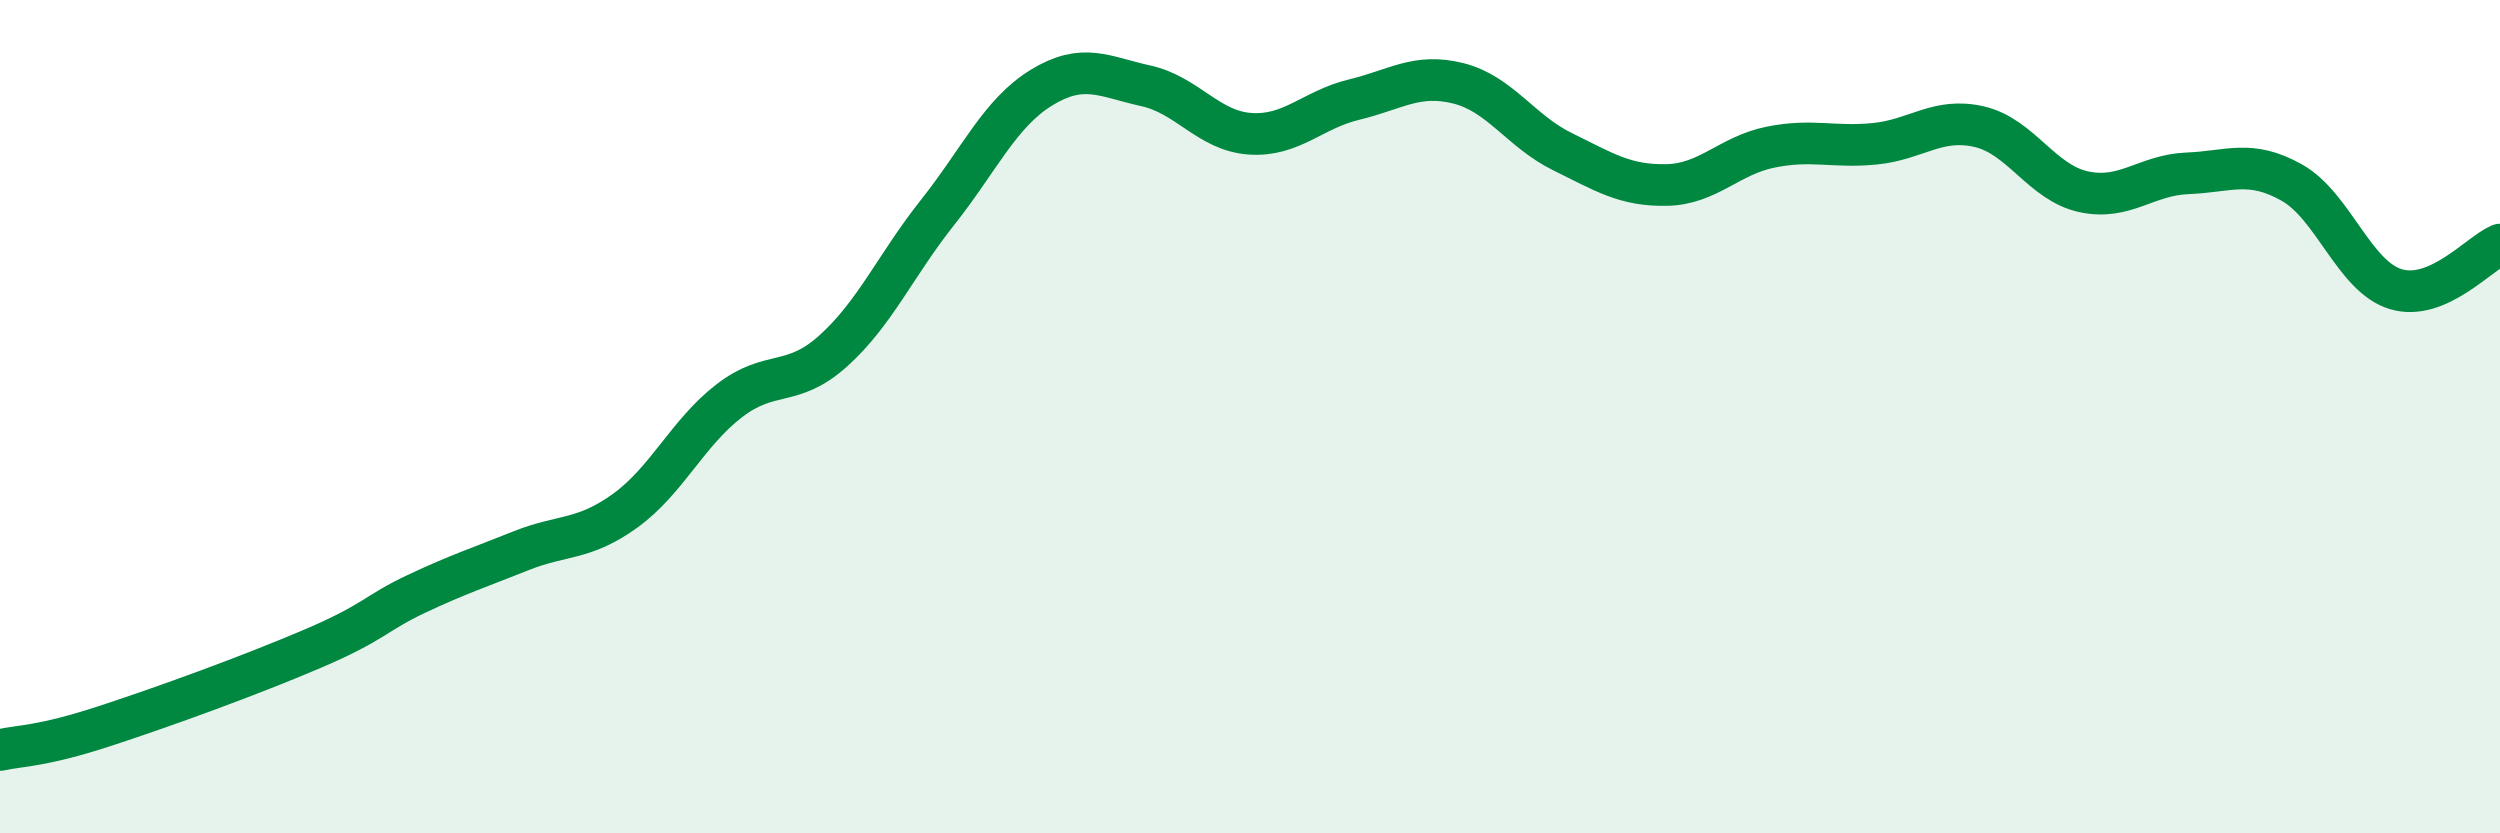
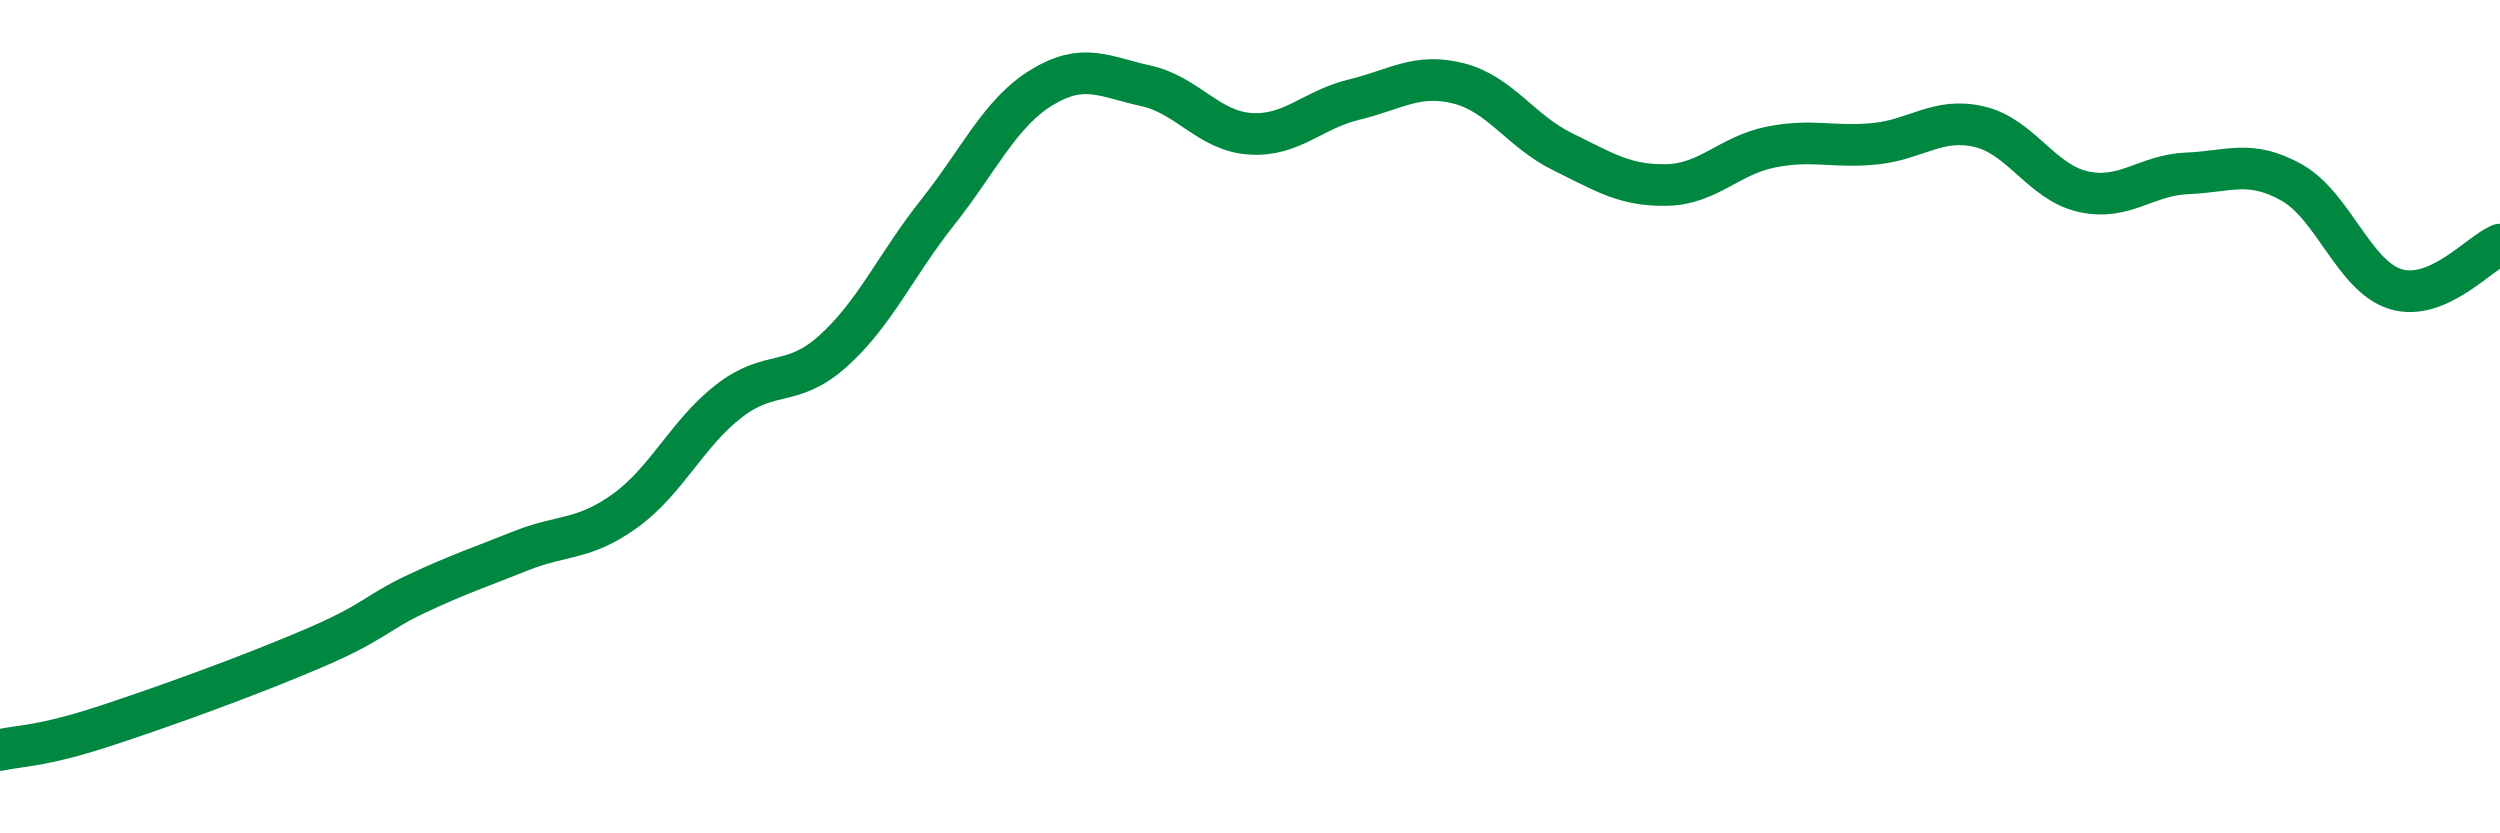
<svg xmlns="http://www.w3.org/2000/svg" width="60" height="20" viewBox="0 0 60 20">
-   <path d="M 0,18 C 0.5,17.89 1,17.92 2.5,17.43 C 4,16.94 6,16.21 7.5,15.57 C 9,14.93 9,14.72 10,14.25 C 11,13.78 11.5,13.62 12.5,13.22 C 13.5,12.82 14,12.98 15,12.26 C 16,11.54 16.5,10.39 17.5,9.62 C 18.5,8.85 19,9.32 20,8.42 C 21,7.52 21.5,6.36 22.5,5.1 C 23.5,3.84 24,2.71 25,2.1 C 26,1.49 26.5,1.84 27.5,2.06 C 28.5,2.28 29,3.14 30,3.21 C 31,3.28 31.5,2.63 32.5,2.39 C 33.5,2.15 34,1.75 35,2 C 36,2.25 36.5,3.15 37.5,3.64 C 38.5,4.13 39,4.46 40,4.44 C 41,4.42 41.5,3.73 42.5,3.53 C 43.5,3.33 44,3.55 45,3.45 C 46,3.35 46.5,2.81 47.5,3.04 C 48.5,3.27 49,4.38 50,4.6 C 51,4.82 51.5,4.2 52.5,4.16 C 53.5,4.12 54,3.82 55,4.38 C 56,4.94 56.5,6.64 57.5,6.94 C 58.5,7.24 59.5,6.08 60,5.87L60 20L0 20Z" fill="#008740" opacity="0.1" stroke-linecap="round" stroke-linejoin="round" />
  <path d="M 0,18 C 0.5,17.89 1,17.92 2.5,17.43 C 4,16.94 6,16.21 7.5,15.57 C 9,14.93 9,14.72 10,14.25 C 11,13.78 11.5,13.62 12.5,13.22 C 13.5,12.82 14,12.98 15,12.26 C 16,11.54 16.5,10.39 17.5,9.62 C 18.5,8.85 19,9.32 20,8.42 C 21,7.52 21.5,6.36 22.5,5.1 C 23.5,3.84 24,2.71 25,2.1 C 26,1.49 26.5,1.84 27.5,2.06 C 28.5,2.28 29,3.14 30,3.21 C 31,3.28 31.5,2.63 32.5,2.39 C 33.5,2.15 34,1.75 35,2 C 36,2.25 36.5,3.15 37.5,3.64 C 38.5,4.13 39,4.46 40,4.44 C 41,4.42 41.5,3.73 42.5,3.53 C 43.5,3.33 44,3.55 45,3.45 C 46,3.35 46.5,2.81 47.5,3.04 C 48.5,3.27 49,4.38 50,4.6 C 51,4.82 51.5,4.2 52.5,4.16 C 53.5,4.12 54,3.82 55,4.38 C 56,4.94 56.5,6.64 57.5,6.94 C 58.5,7.24 59.5,6.08 60,5.87" stroke="#008740" stroke-width="1" fill="none" stroke-linecap="round" stroke-linejoin="round" />
</svg>